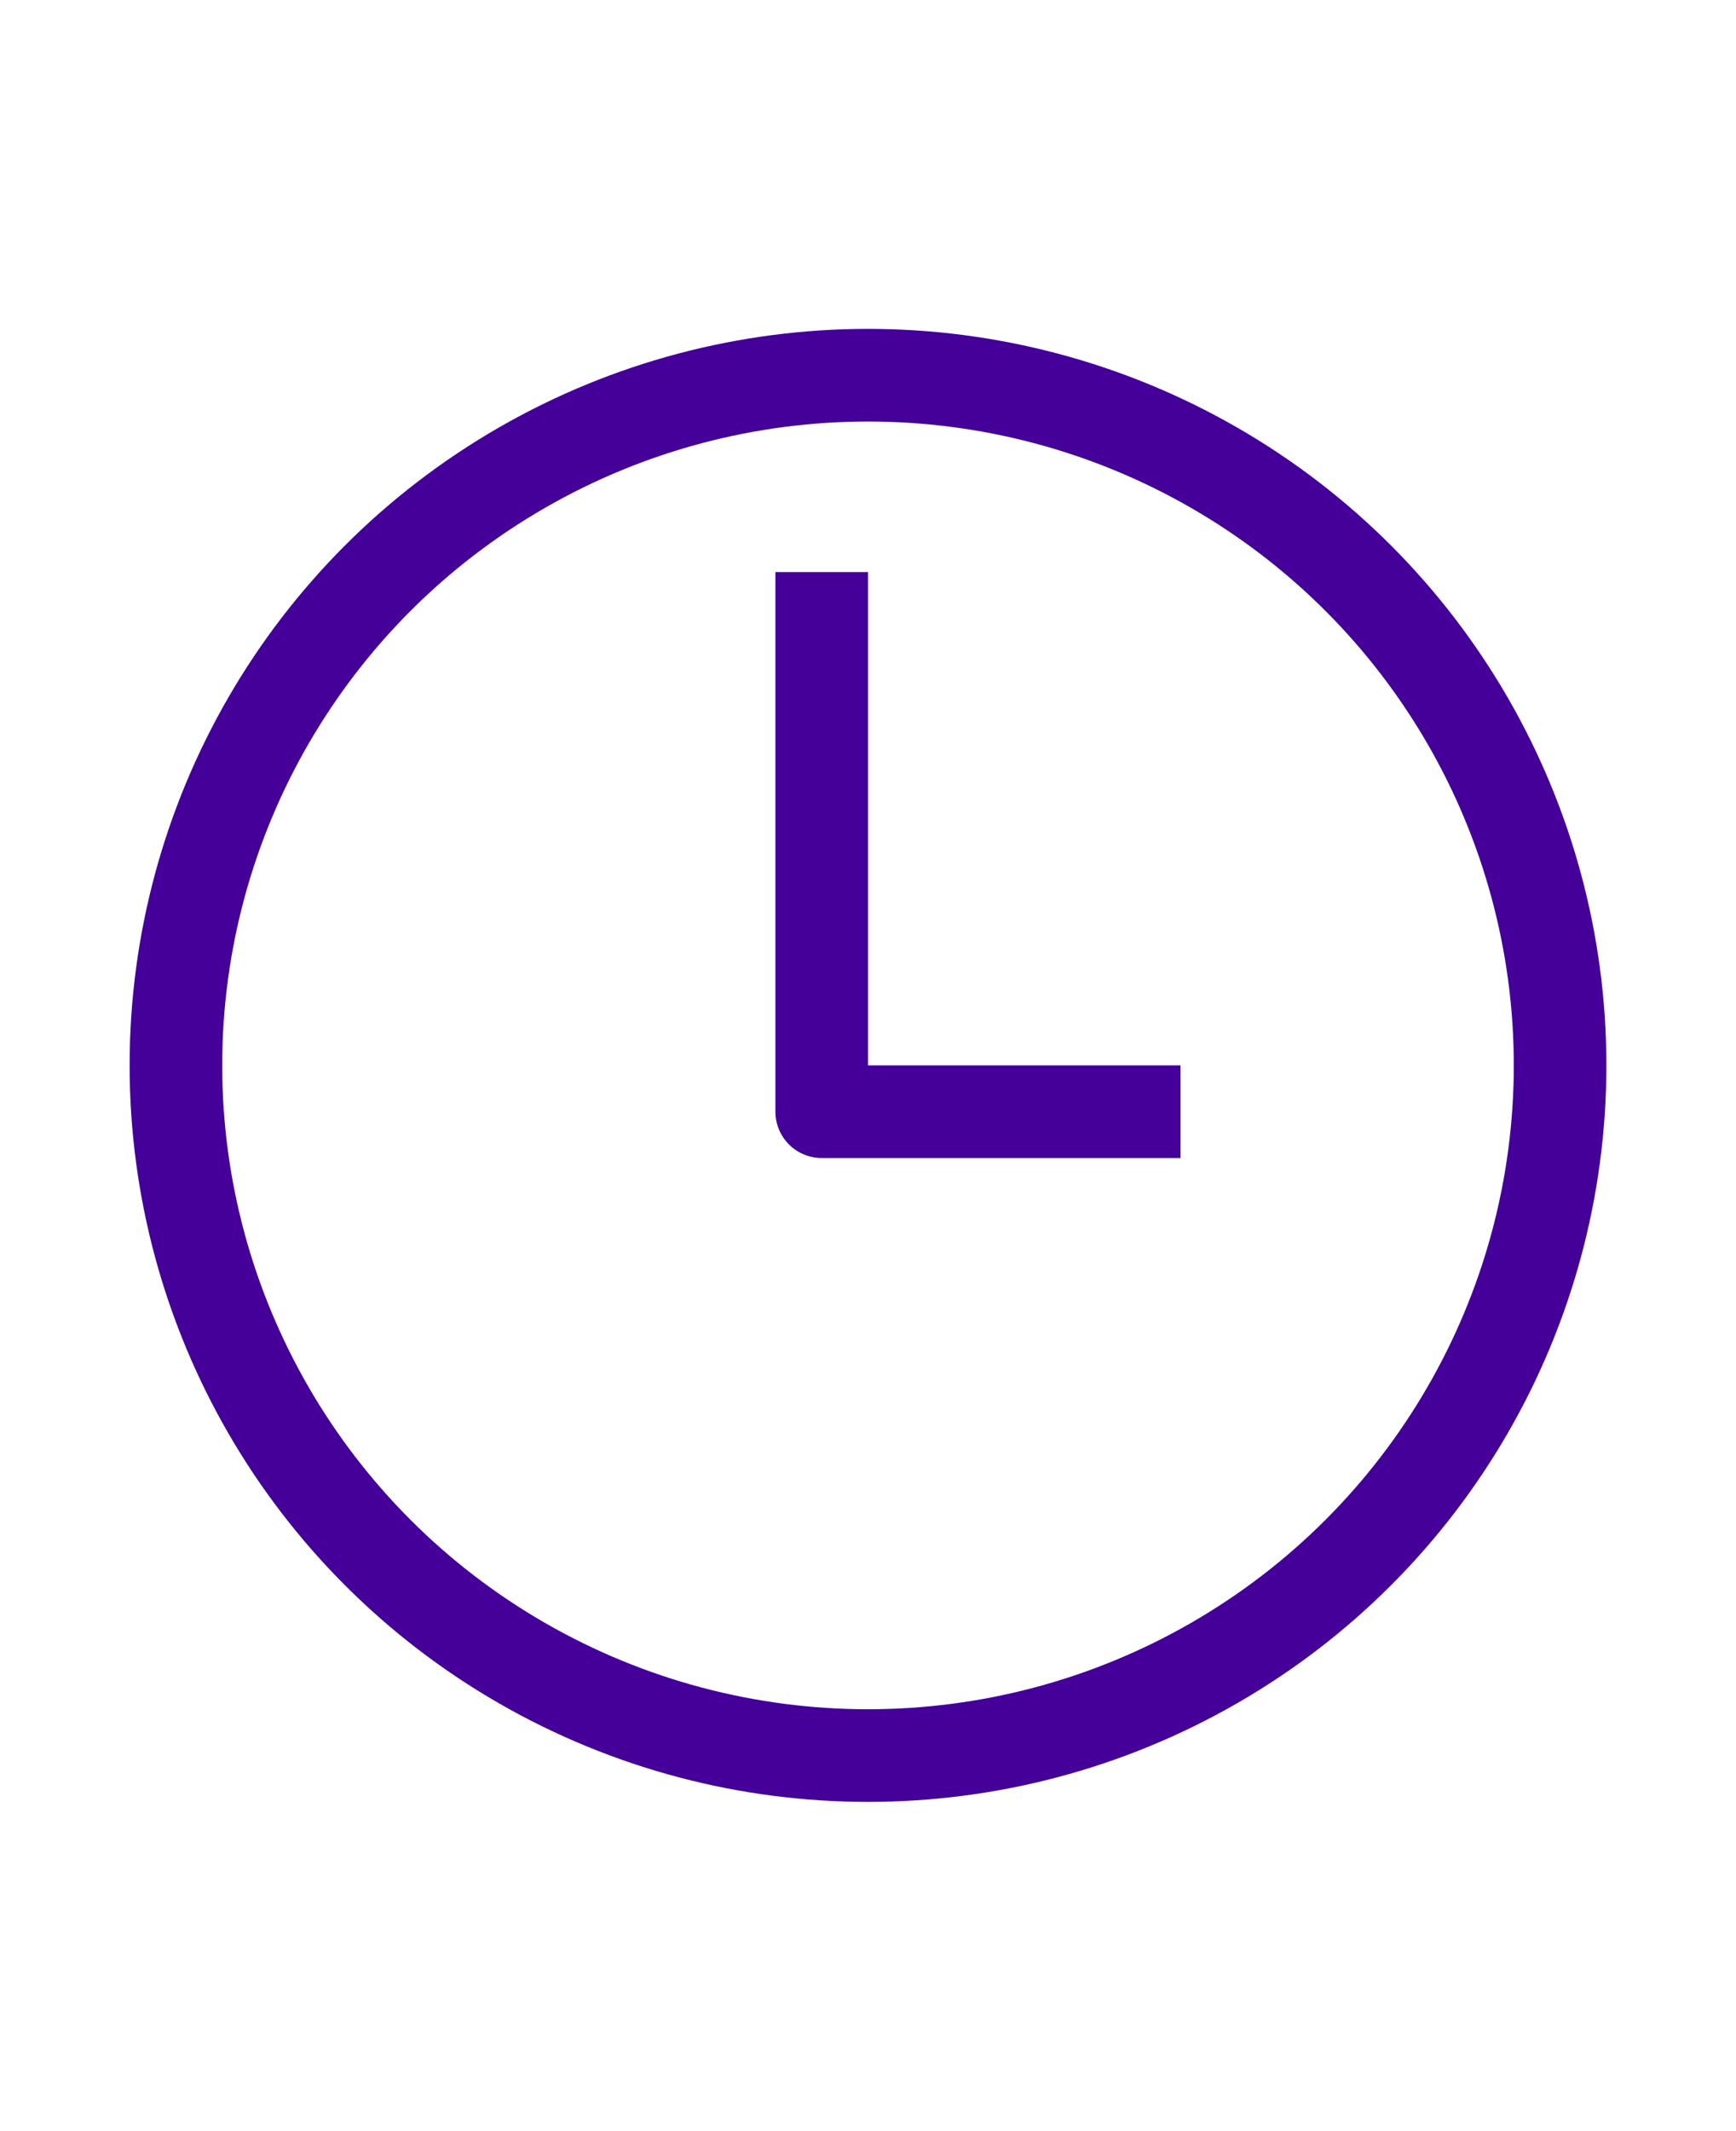
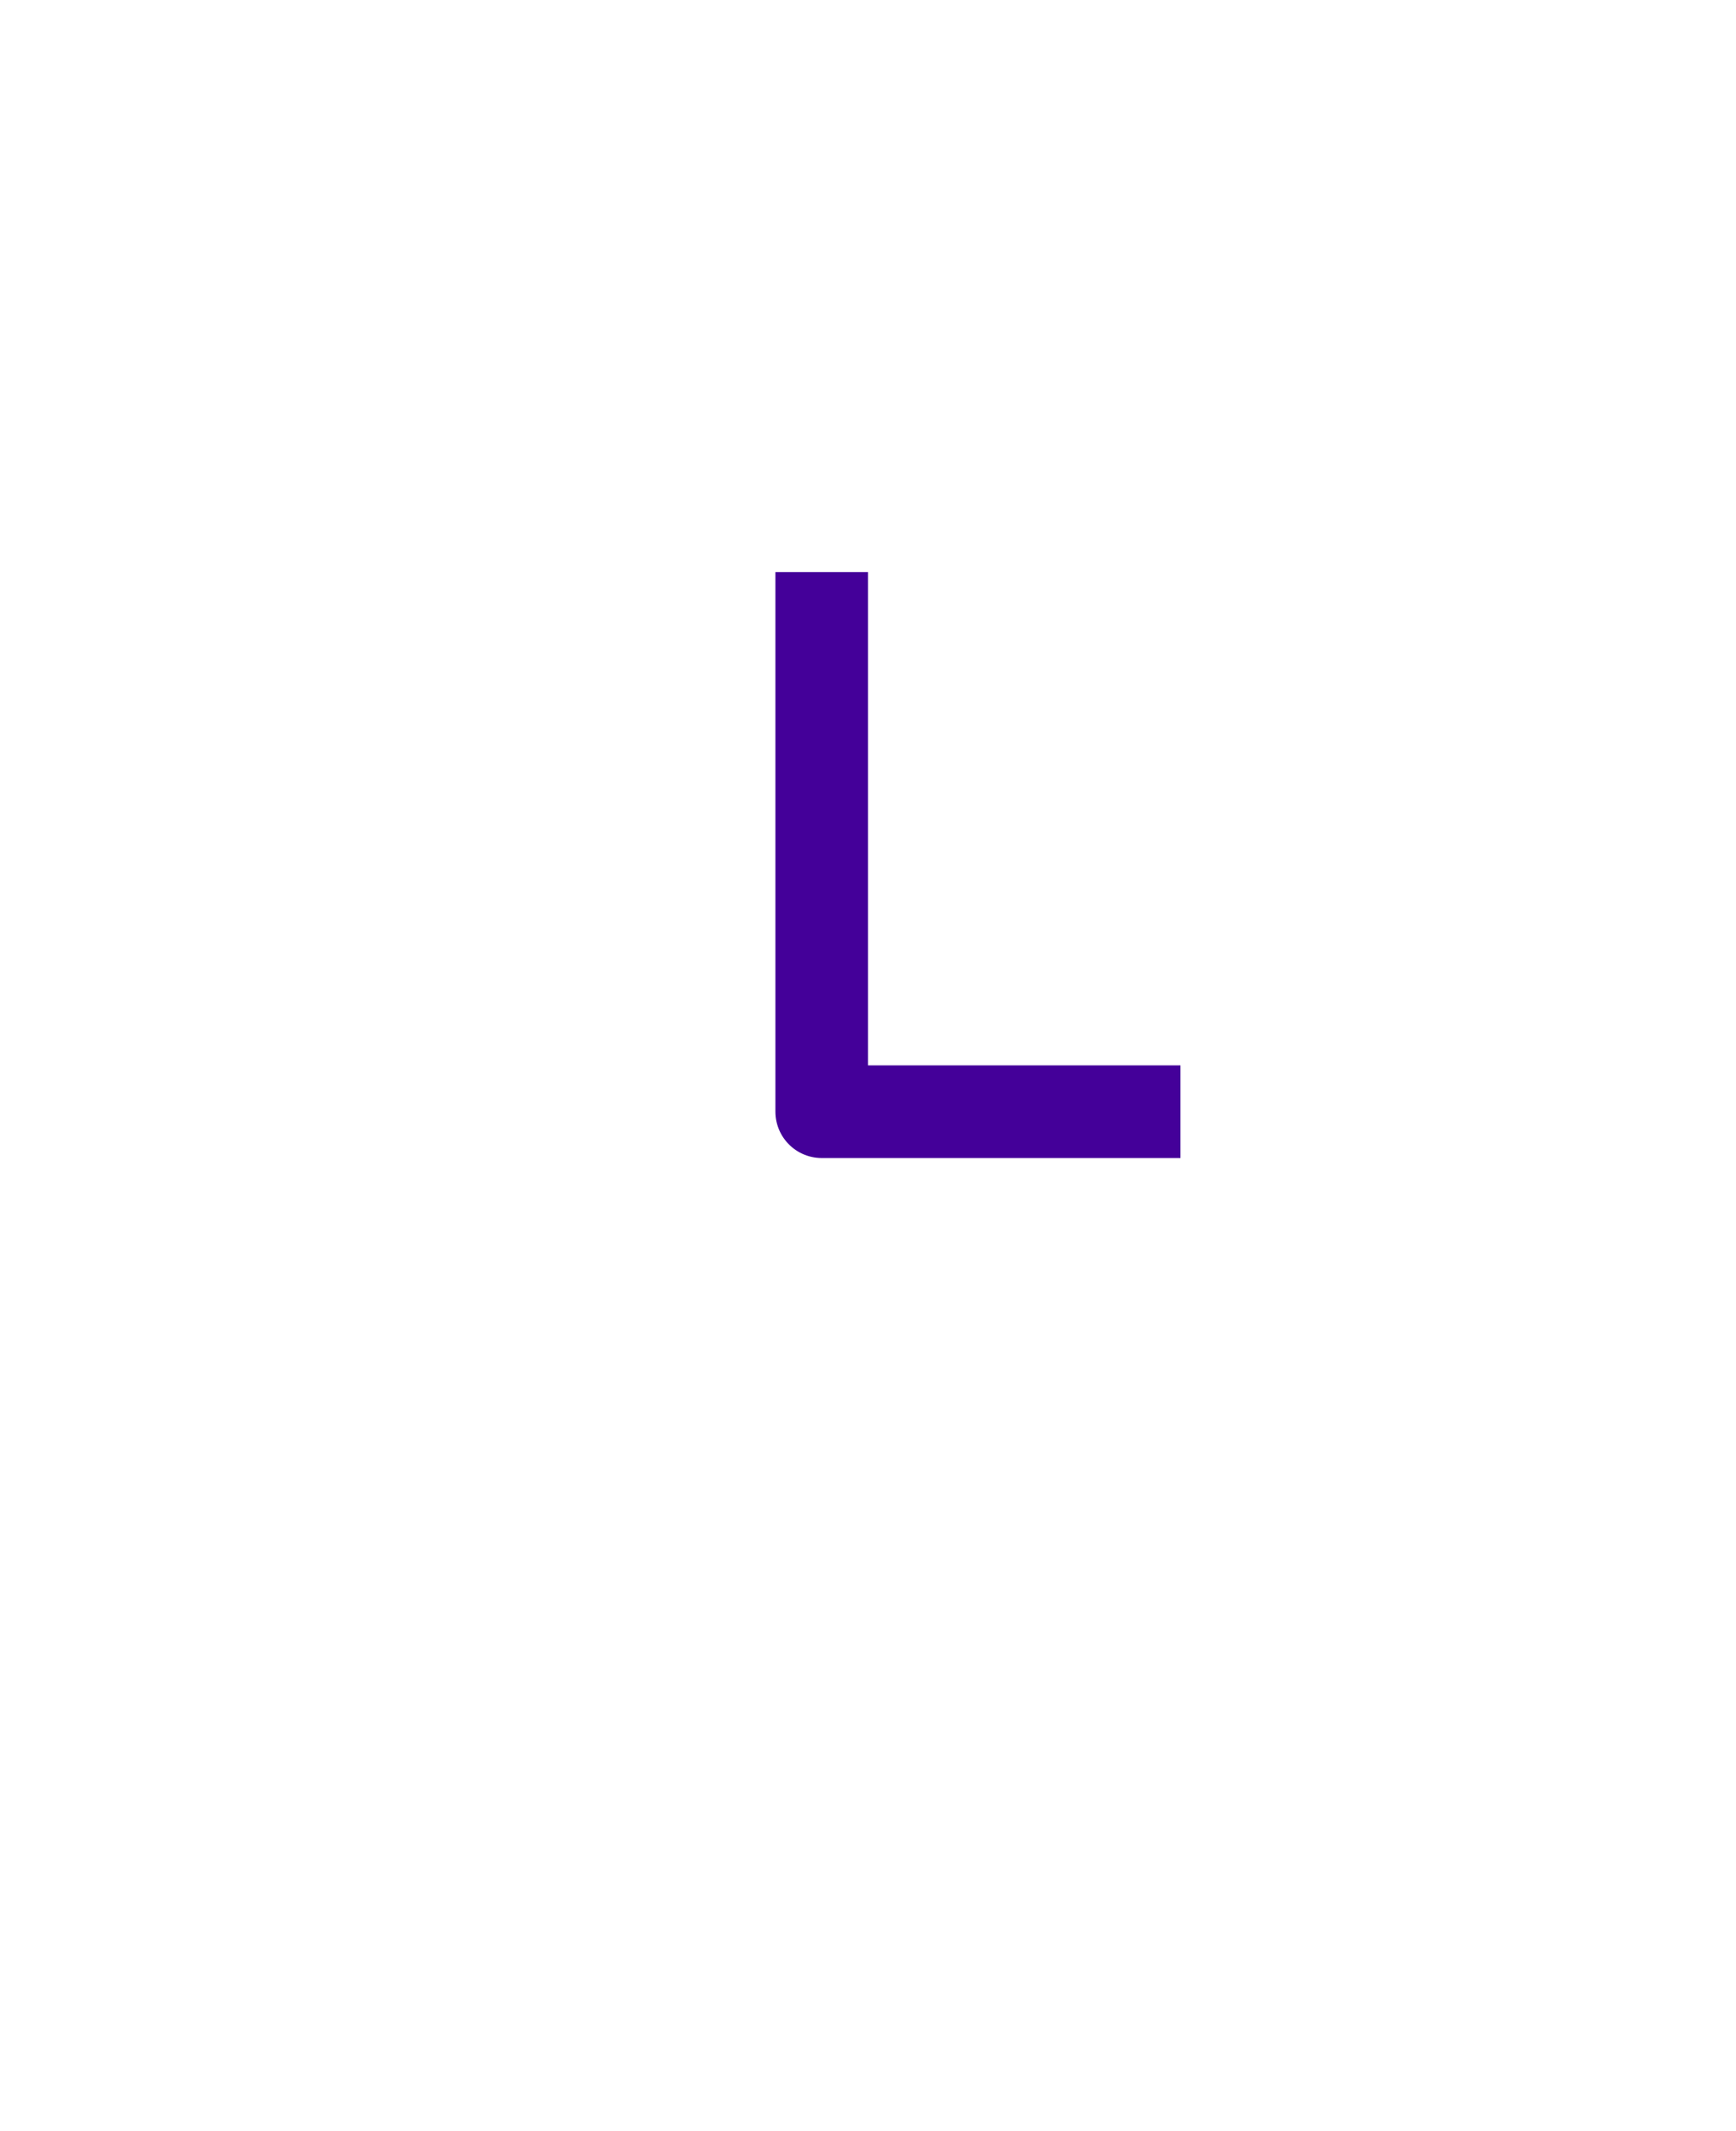
<svg xmlns="http://www.w3.org/2000/svg" version="1.1" id="Layer_1" x="0px" y="0px" viewBox="0 0 75 92" style="enable-background:new 0 0 75 92;" xml:space="preserve">
  <style type="text/css">
	.st0{fill:none;stroke:#440099;stroke-width:4;stroke-linejoin:round;}
</style>
  <title>thin-0030_wrist_watch_clock_time</title>
  <desc>Created with Sketch.</desc>
  <g id="_x33_.x---Solutions">
    <g id="_x33_.1.x---Solution-Detail" transform="translate(-414, -2351)">
      <g id="features" transform="translate(0, 1924)">
        <g id="thin-0030_wrist_watch_clock_time" transform="translate(416, 428)">
          <g id="Group">
            <polyline id="Shape" class="st0" points="33.5,23.7 33.5,47 49,47      " />
-             <ellipse id="Oval" class="st0" cx="35.5" cy="45" rx="29.9" ry="29.8" />
          </g>
        </g>
      </g>
    </g>
  </g>
</svg>